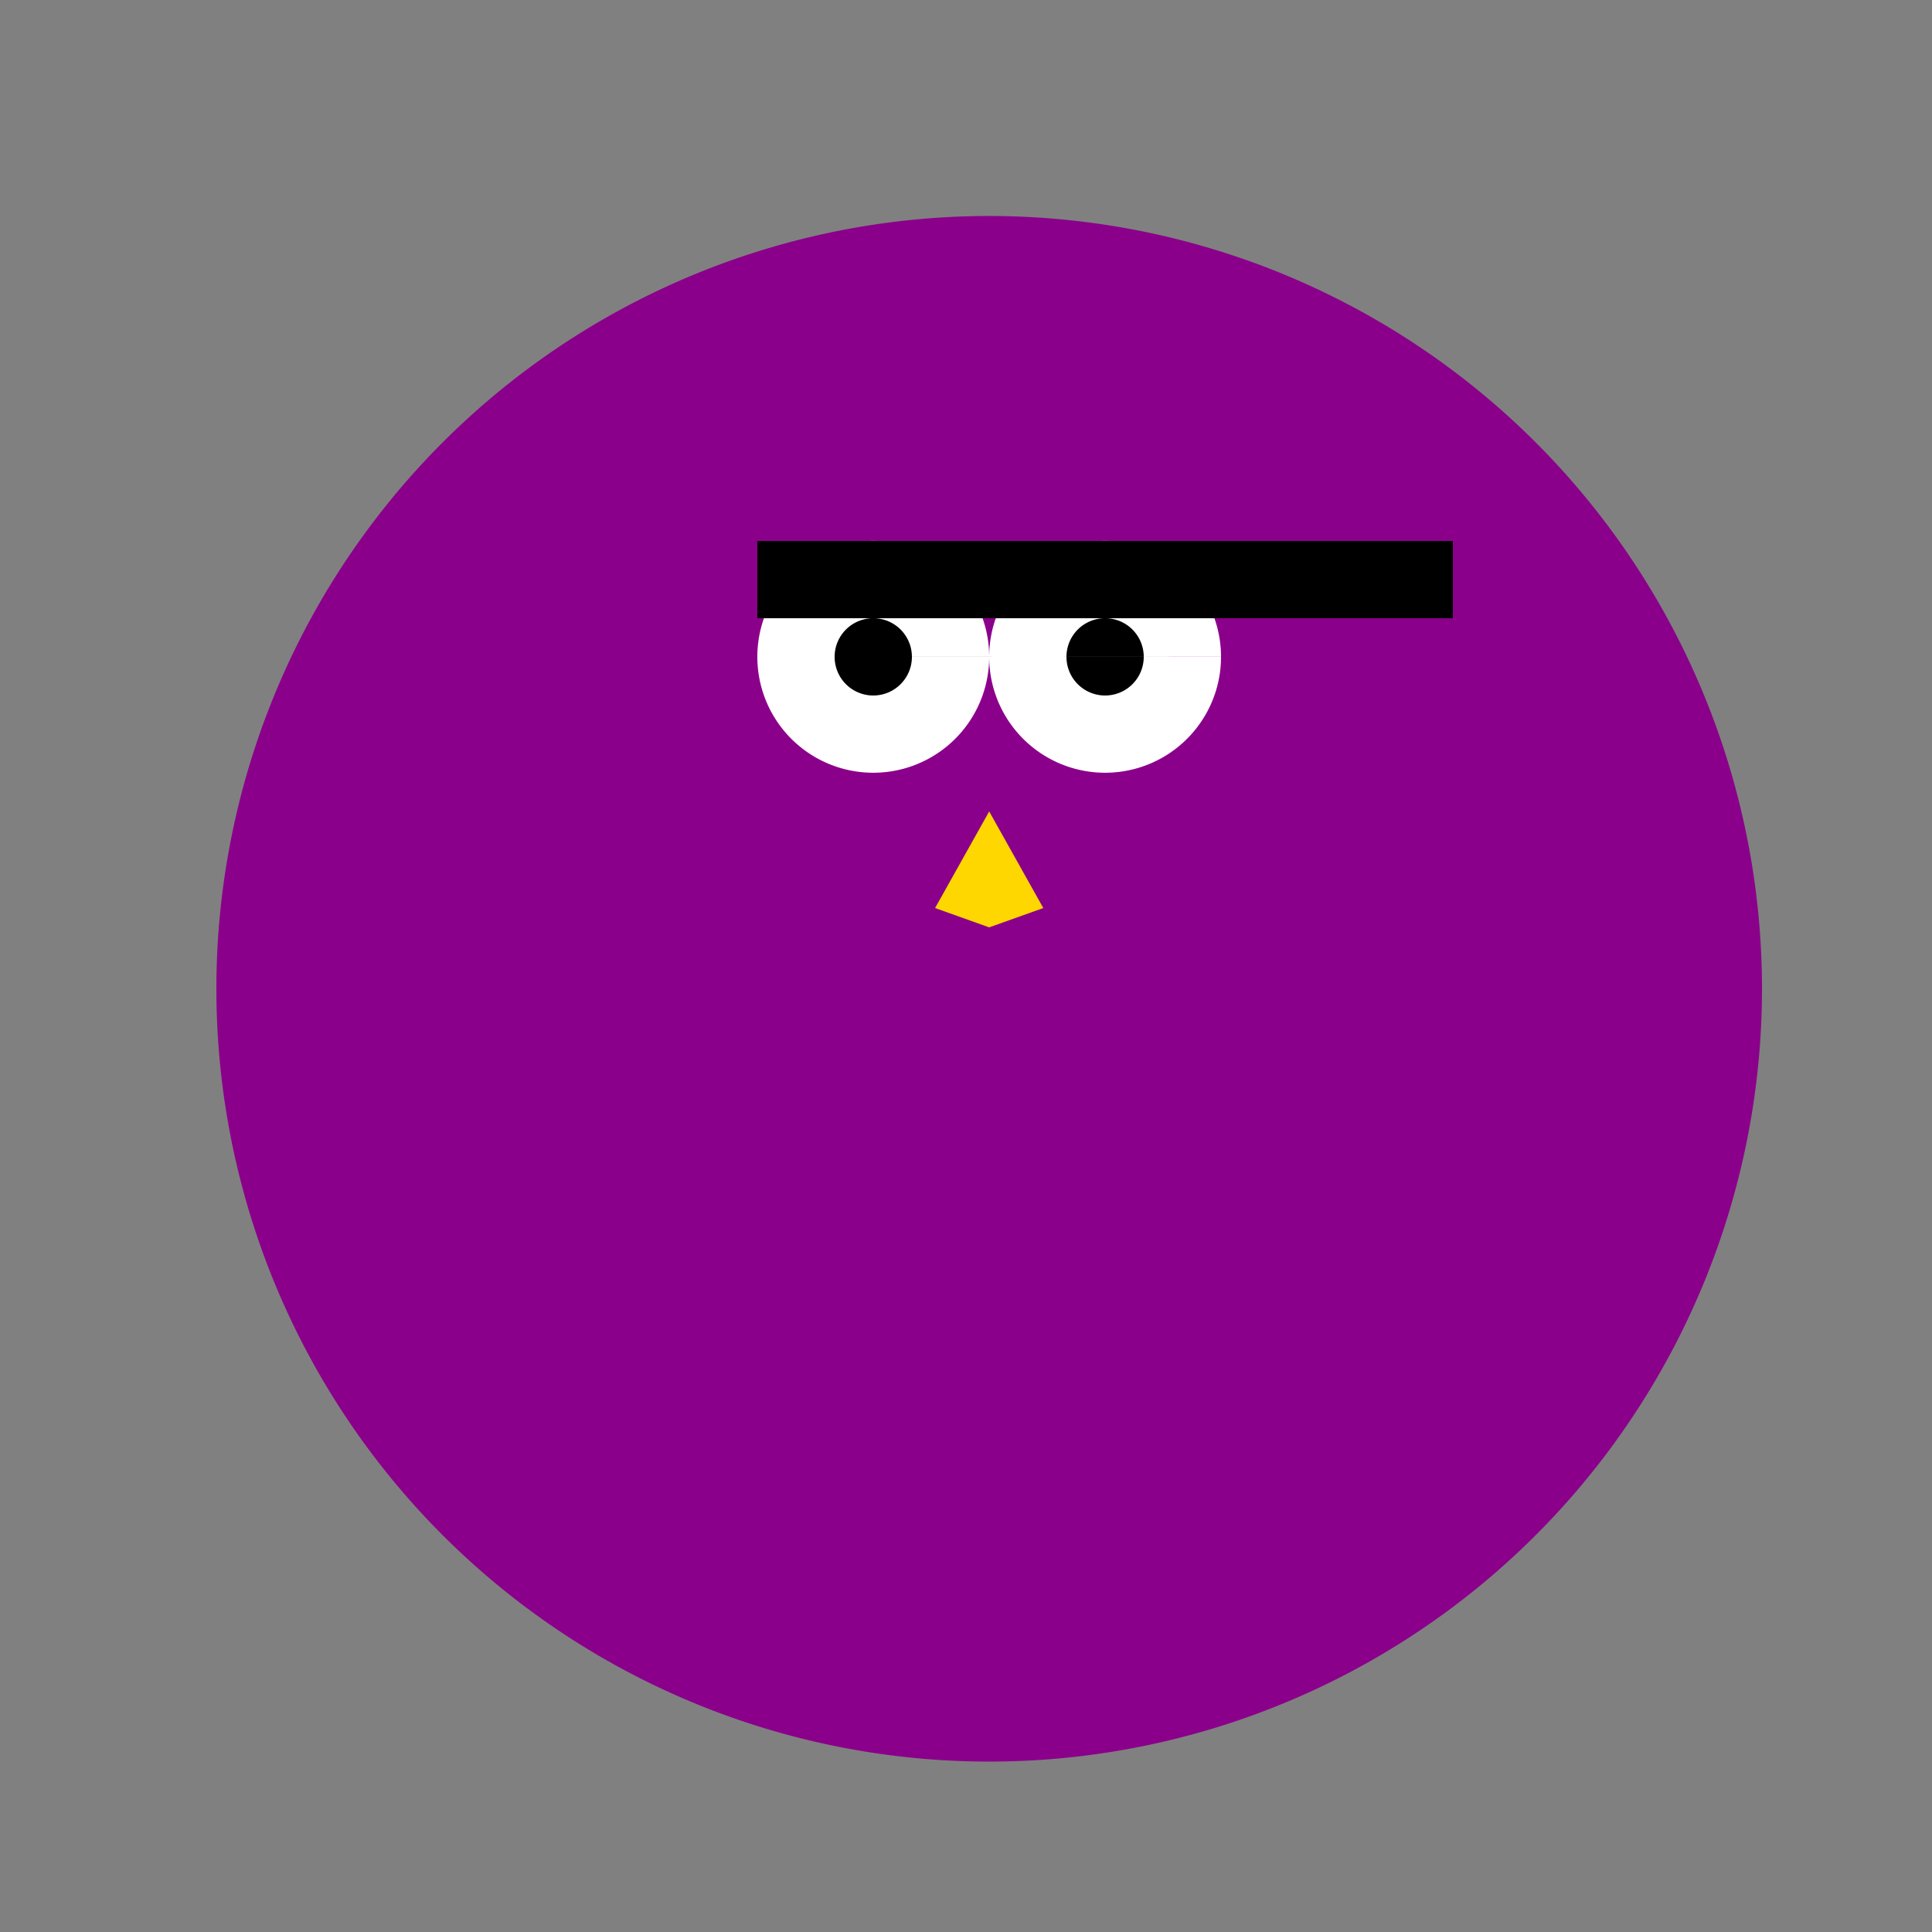
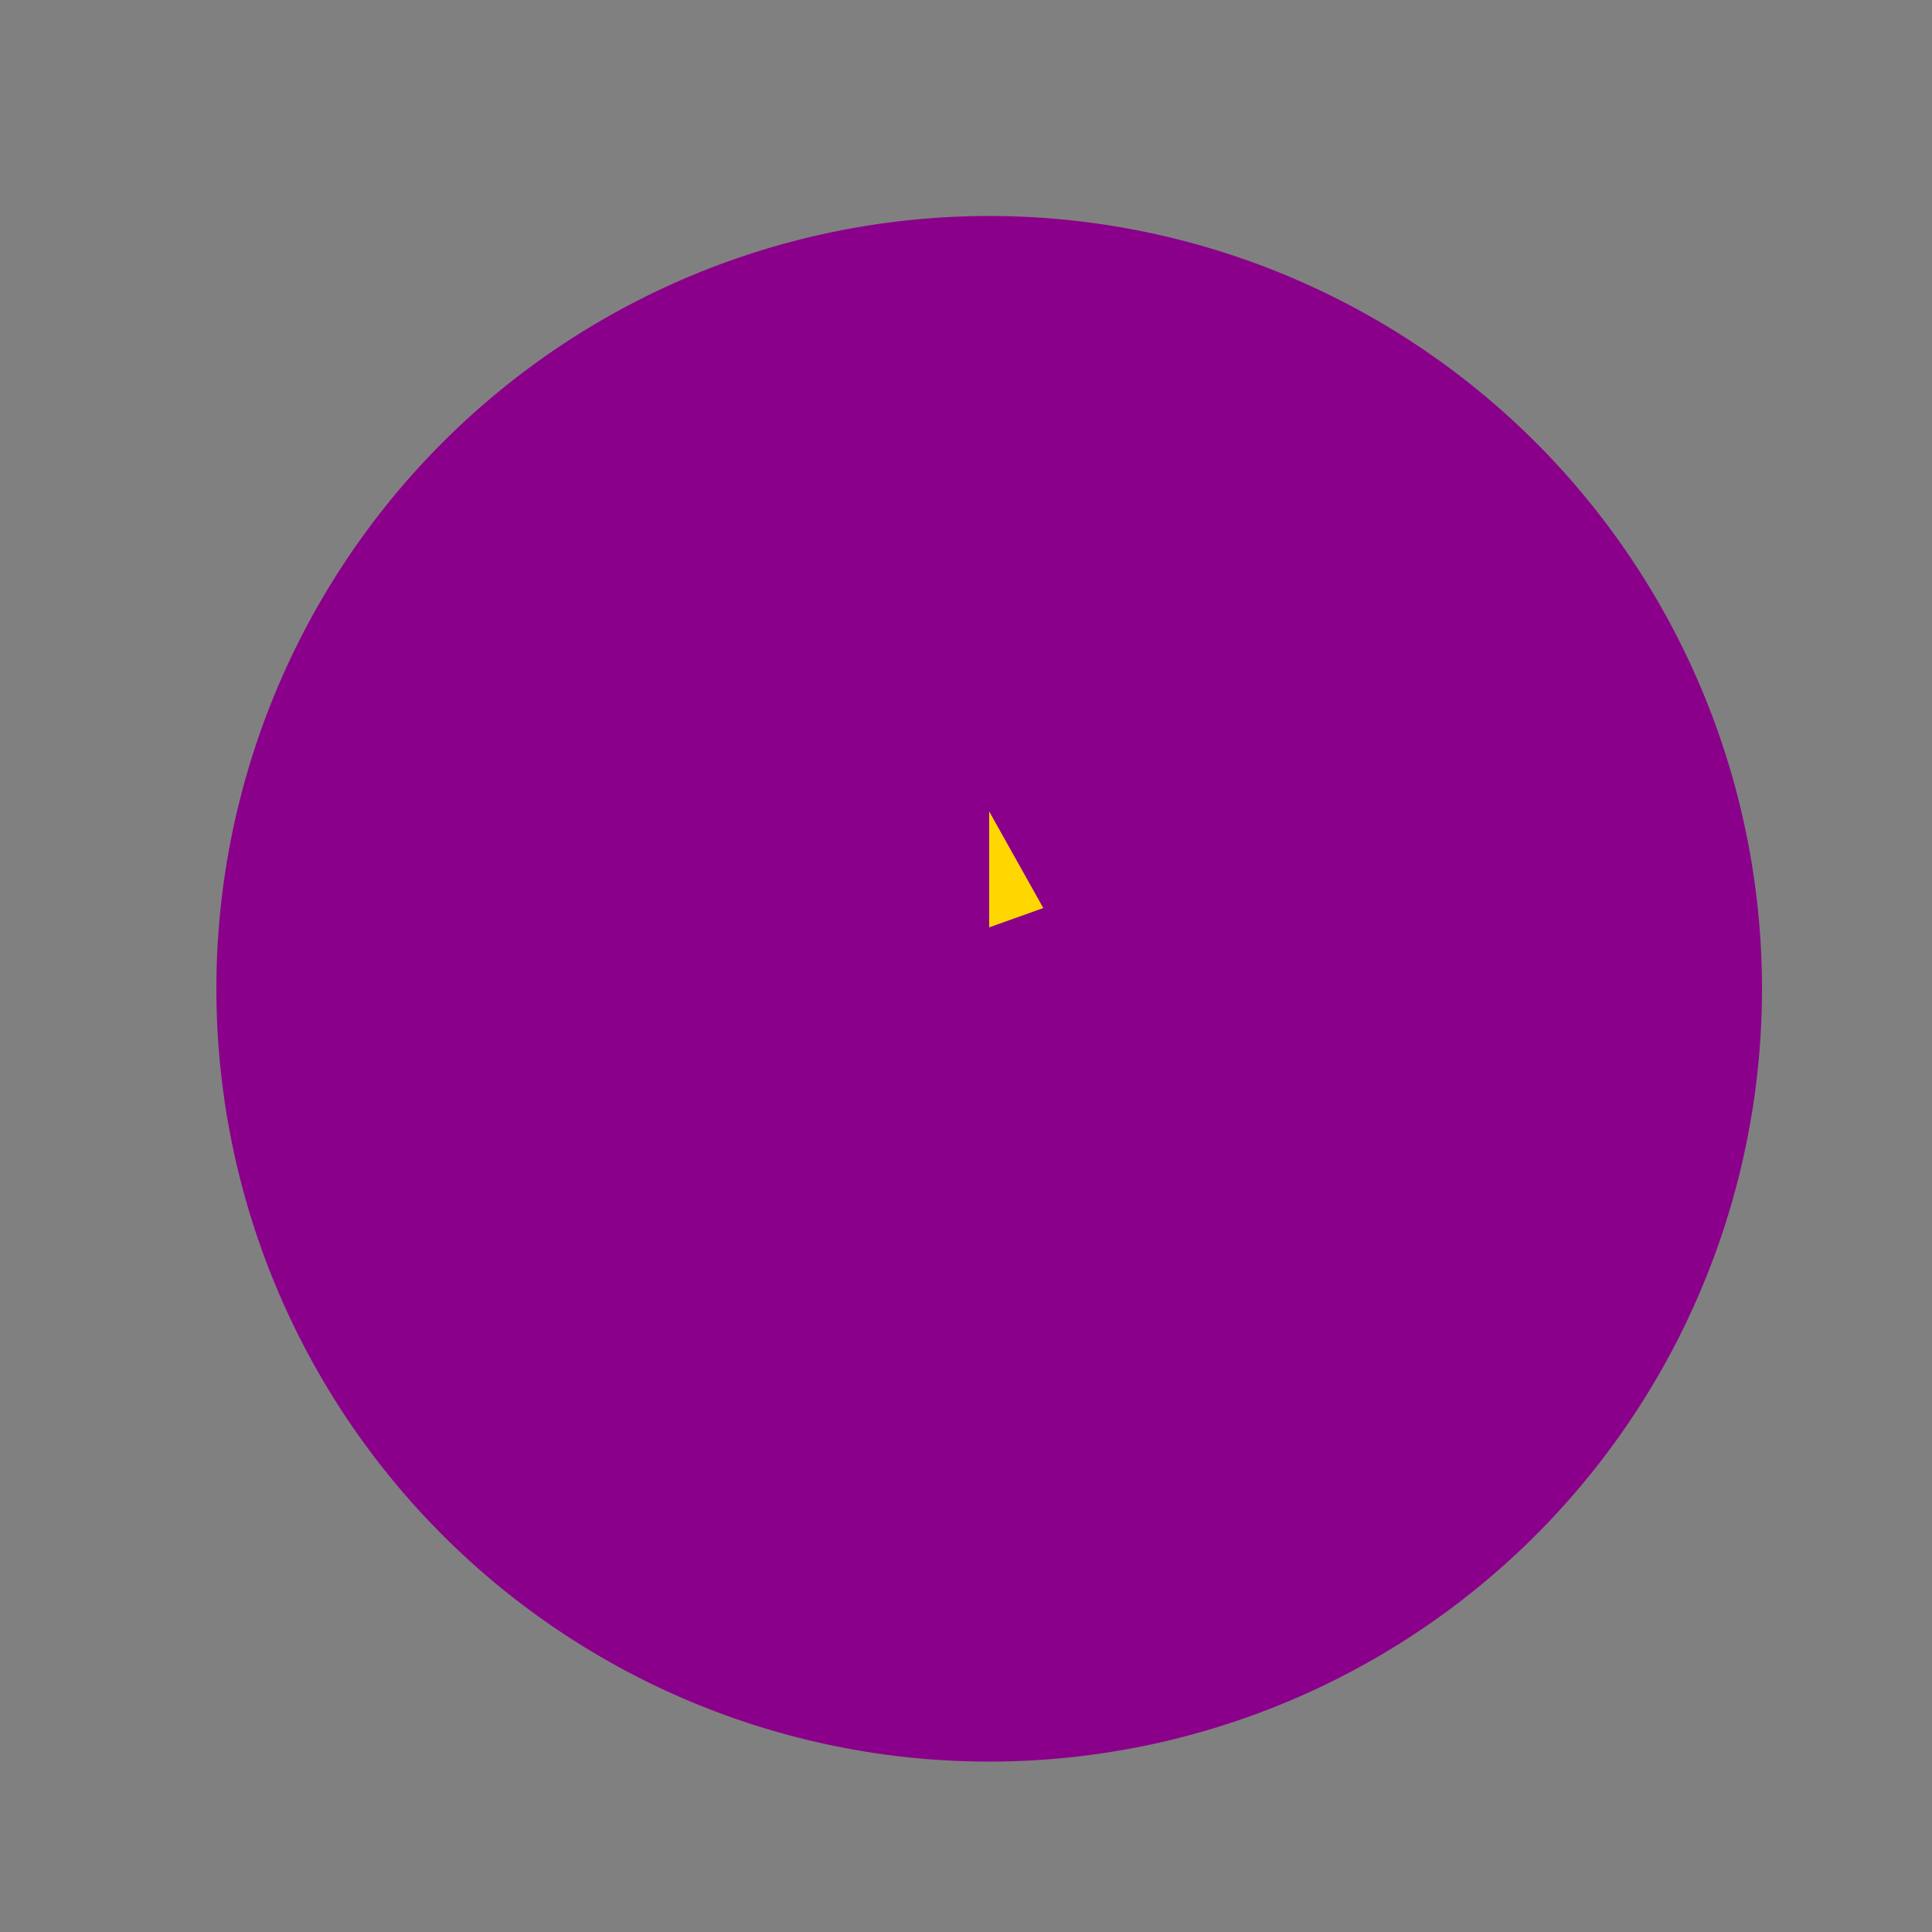
<svg xmlns="http://www.w3.org/2000/svg" width="500" height="500">
  <rect width="100%" height="100%" fill="#808080" stroke="none" />
  <defs />
  <g>
    <path fill="#8B008B" stroke="none" paint-order="stroke fill markers" d=" M 456 256 A 200 200 0 1 1 456 255.8" />
    <path fill="#8B008B" stroke="none" paint-order="stroke fill markers" d=" M 376 180 A 120 120 0 1 1 376 179.88" />
-     <path fill="#FFD700" stroke="none" paint-order="stroke fill markers" d=" M 256 210 L 270 235 L 256 240 L 242 235" />
-     <path fill="#FFFFFF" stroke="none" paint-order="stroke fill markers" d=" M 256 170 A 30 30 0 1 1 256 169.97 L 316 170 A 30 30 0 1 1 316 169.97" />
-     <path fill="#000000" stroke="none" paint-order="stroke fill markers" d=" M 236 170 A 10 10 0 1 1 236 169.99 L 296 170 A 10 10 0 1 1 296 169.99" />
-     <path fill="none" stroke="none" />
-     <rect fill="#000000" stroke="none" x="196" y="140" width="120" height="20" />
-     <rect fill="#000000" stroke="none" x="256" y="140" width="120" height="20" />
+     <path fill="#FFD700" stroke="none" paint-order="stroke fill markers" d=" M 256 210 L 270 235 L 256 240 " />
  </g>
</svg>